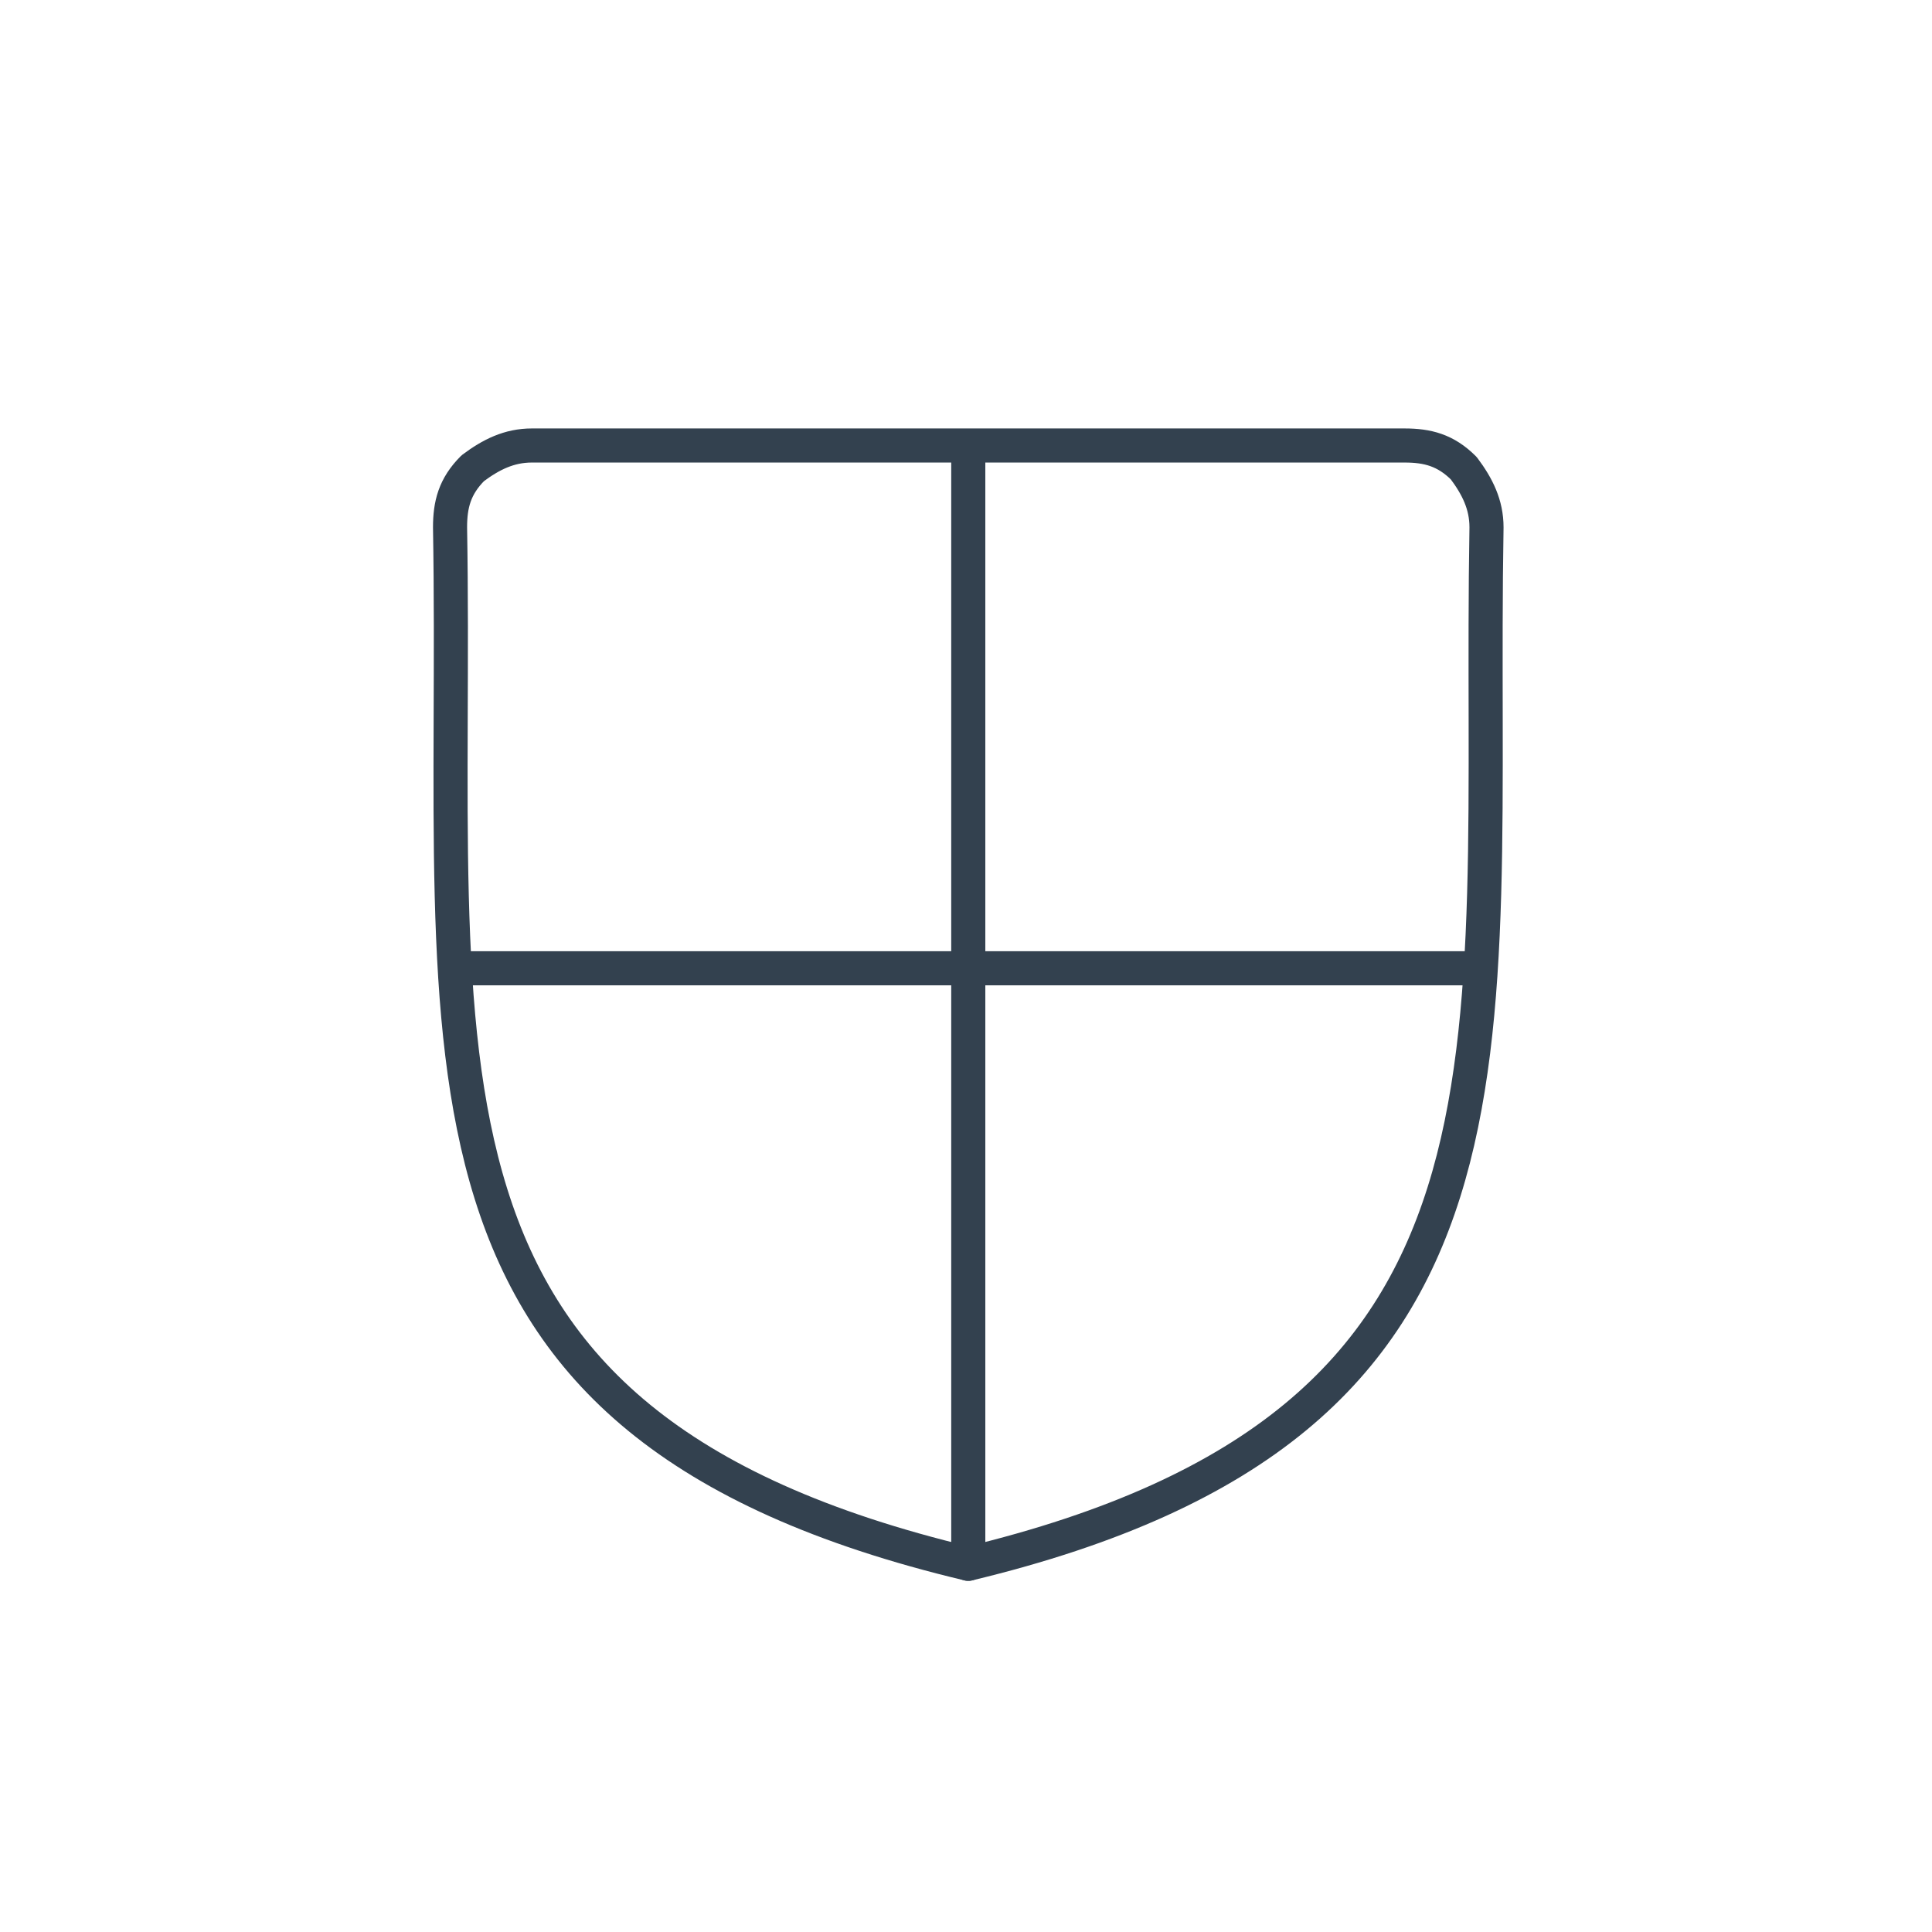
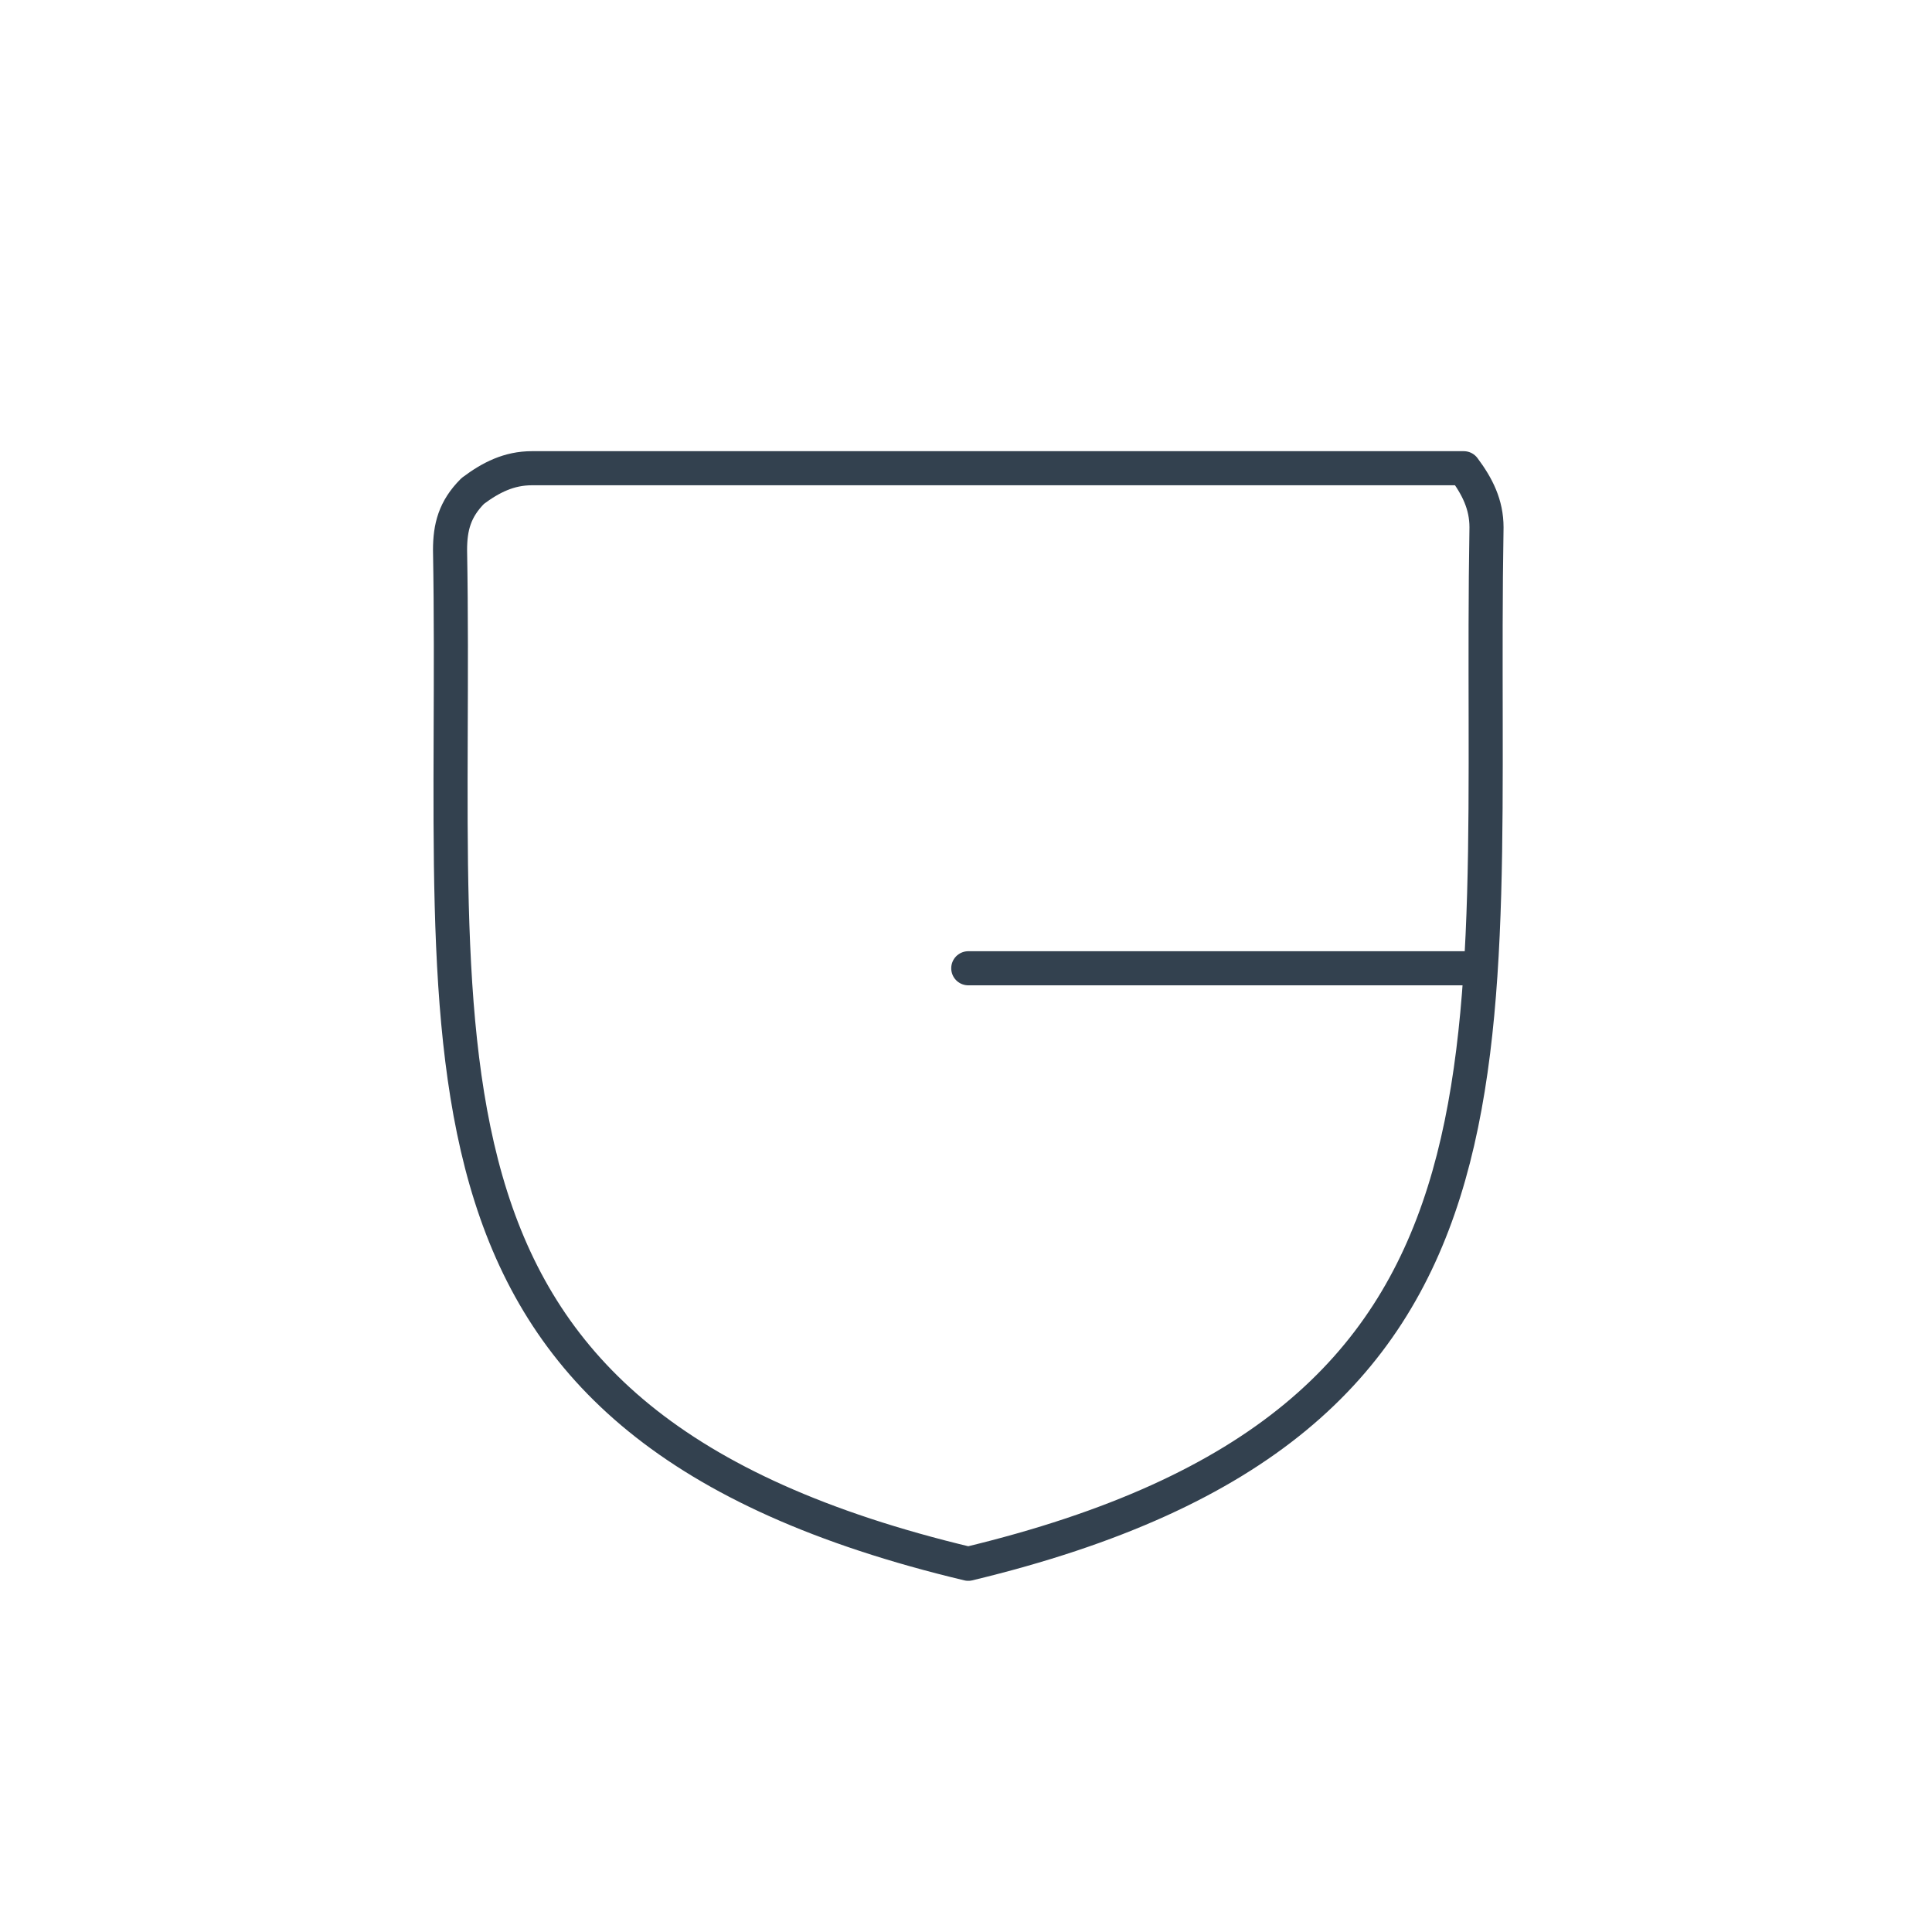
<svg xmlns="http://www.w3.org/2000/svg" id="Capa_1" x="0px" y="0px" viewBox="0 0 42.5 42.5" style="enable-background:new 0 0 42.5 42.5;" xml:space="preserve">
  <style type="text/css">			.st0{fill-rule:evenodd;clip-rule:evenodd;fill:none;stroke:#33414F;stroke-width:0.75;stroke-linecap:round;stroke-linejoin:round;stroke-miterlimit:22.926;}</style>
  <g>
-     <path class="st0" d="M21.3,34.4c12.9-3.1,11.2-11.1,11.4-22.8c0-0.5-0.2-0.9-0.5-1.3c-0.4-0.4-0.8-0.5-1.3-0.5H11.7  c-0.5,0-0.9,0.2-1.3,0.5c-0.4,0.4-0.5,0.8-0.5,1.3C10.1,23.4,8.3,31.3,21.3,34.4z" />
-     <polyline class="st0" points="21.3,9.9 21.3,21.3 10.2,21.3  " />
-     <line class="st0" x1="21.3" y1="34.4" x2="21.3" y2="21.3" />
+     <path class="st0" d="M21.3,34.4c12.9-3.1,11.2-11.1,11.4-22.8c0-0.5-0.2-0.9-0.5-1.3H11.7  c-0.5,0-0.9,0.2-1.3,0.5c-0.4,0.4-0.5,0.8-0.5,1.3C10.1,23.4,8.3,31.3,21.3,34.4z" />
    <line class="st0" x1="21.3" y1="21.3" x2="32.3" y2="21.3" />
  </g>
</svg>